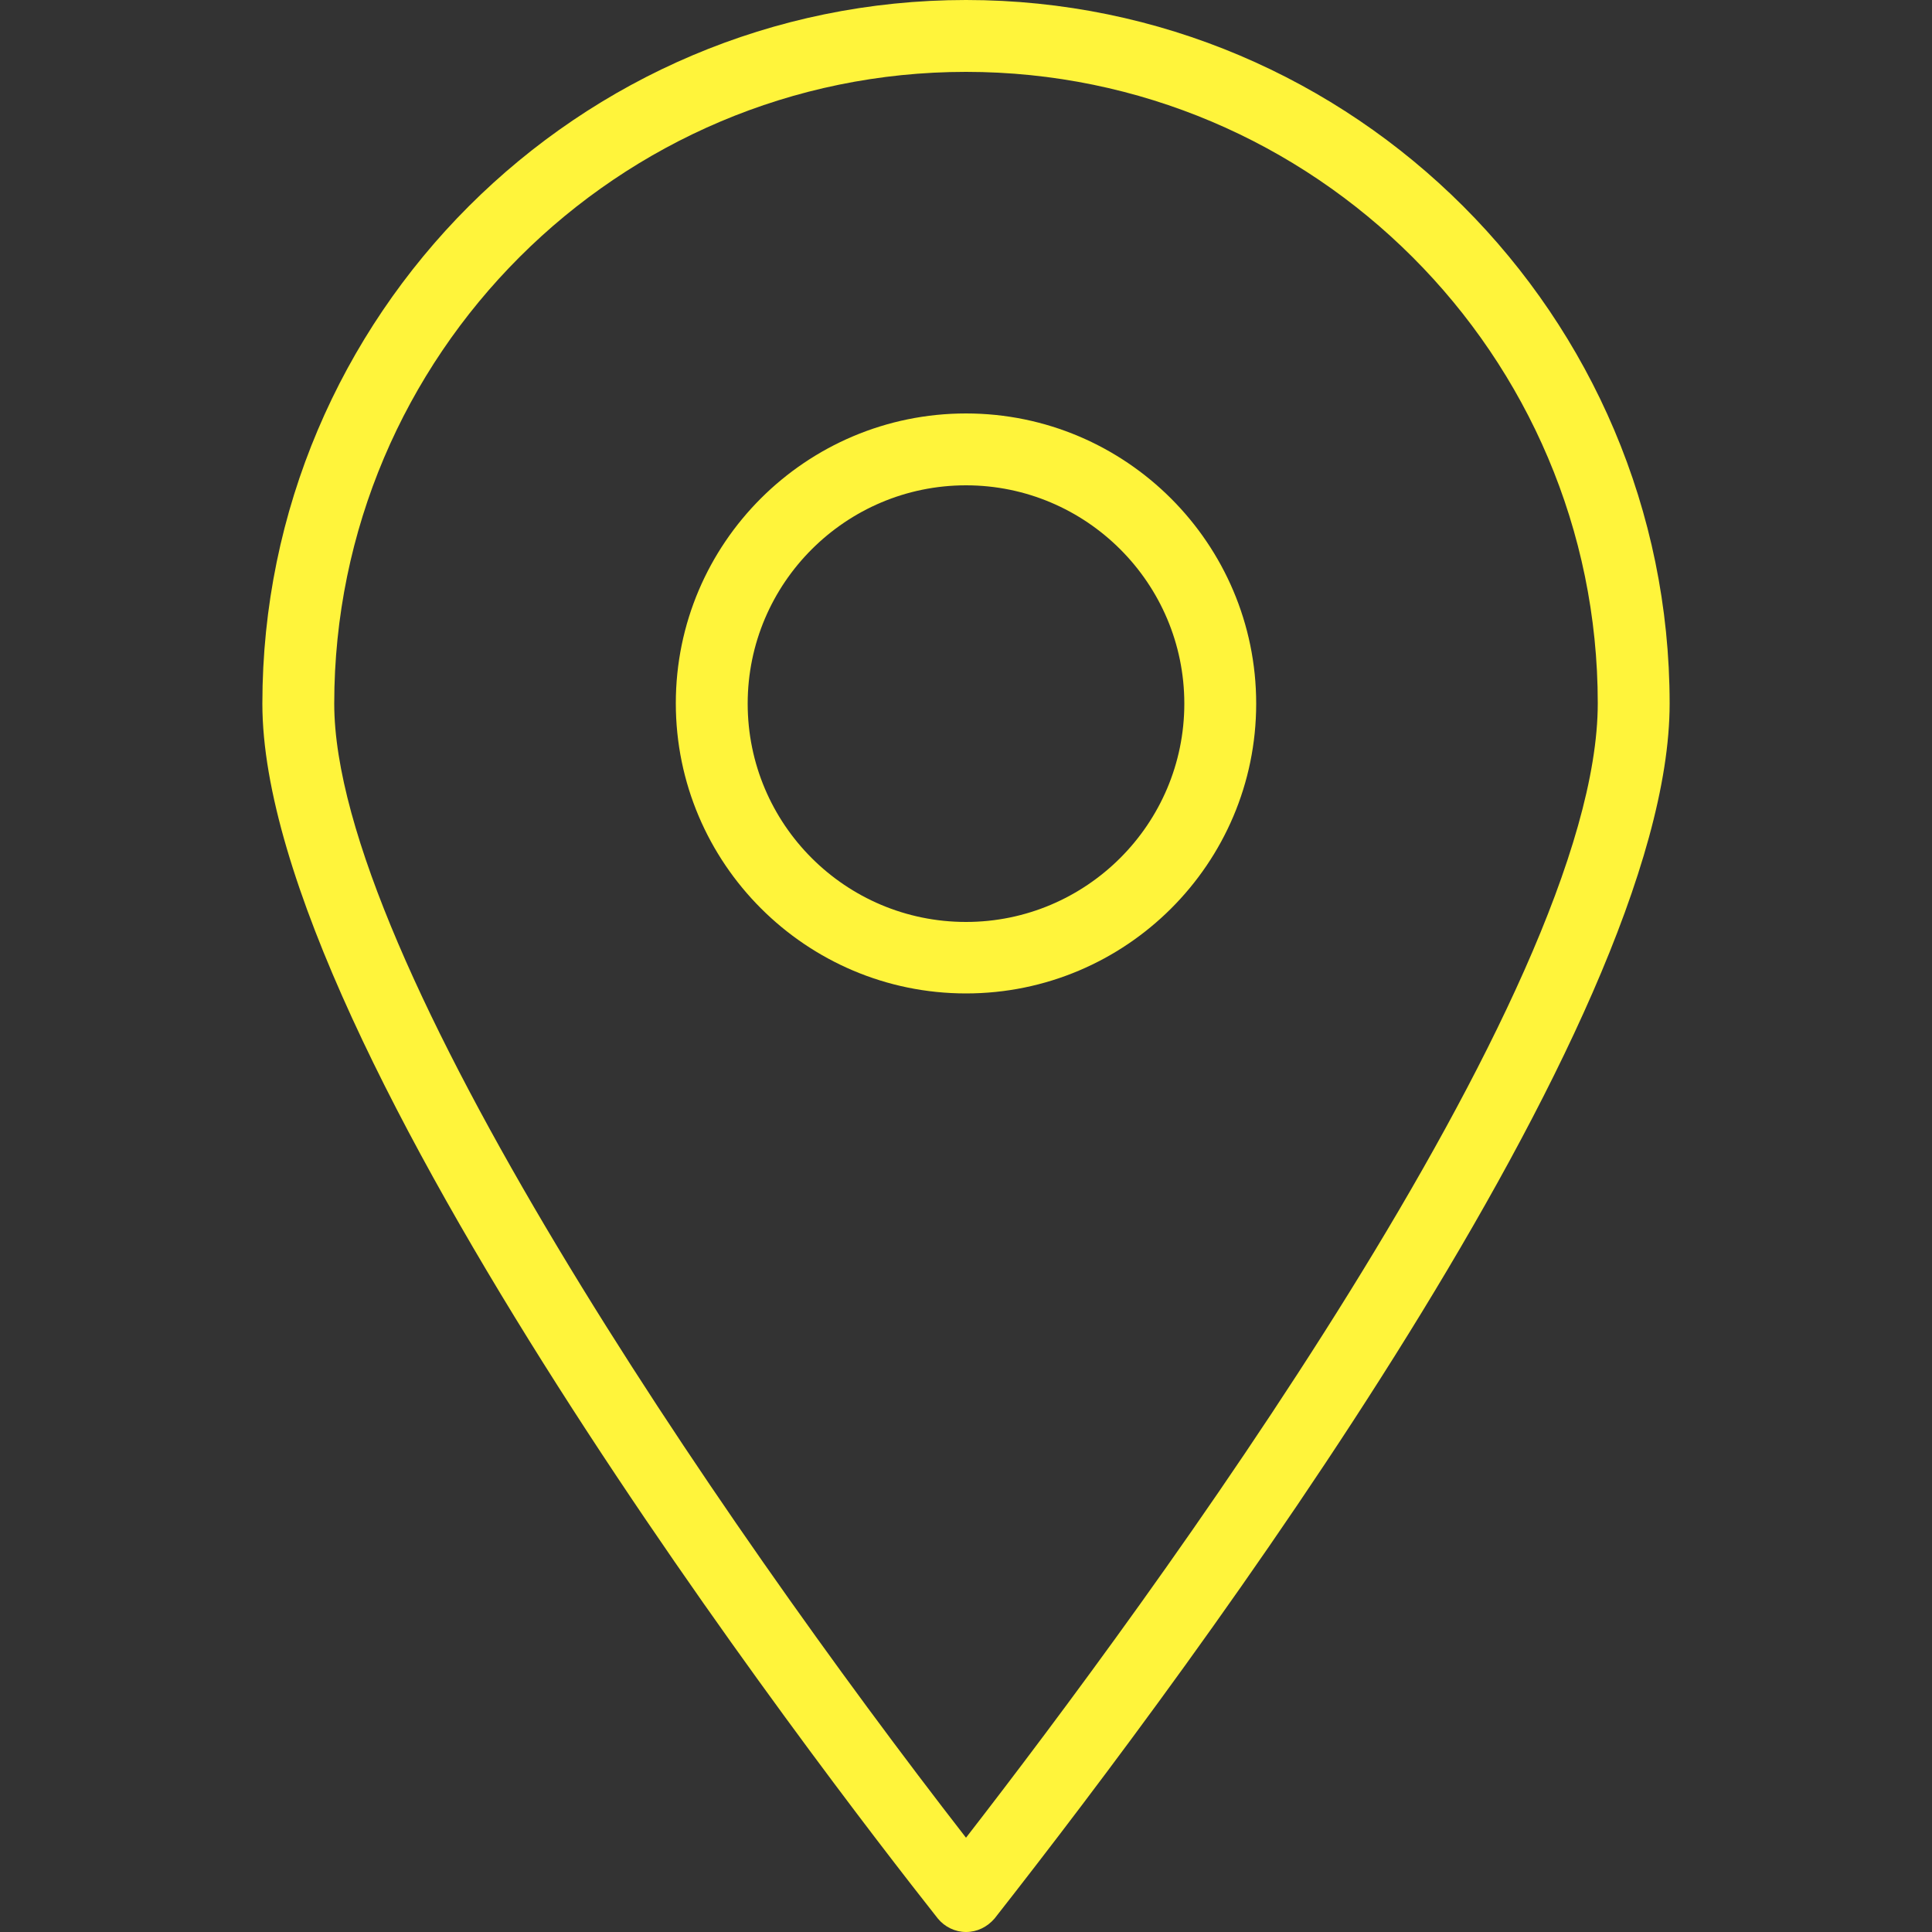
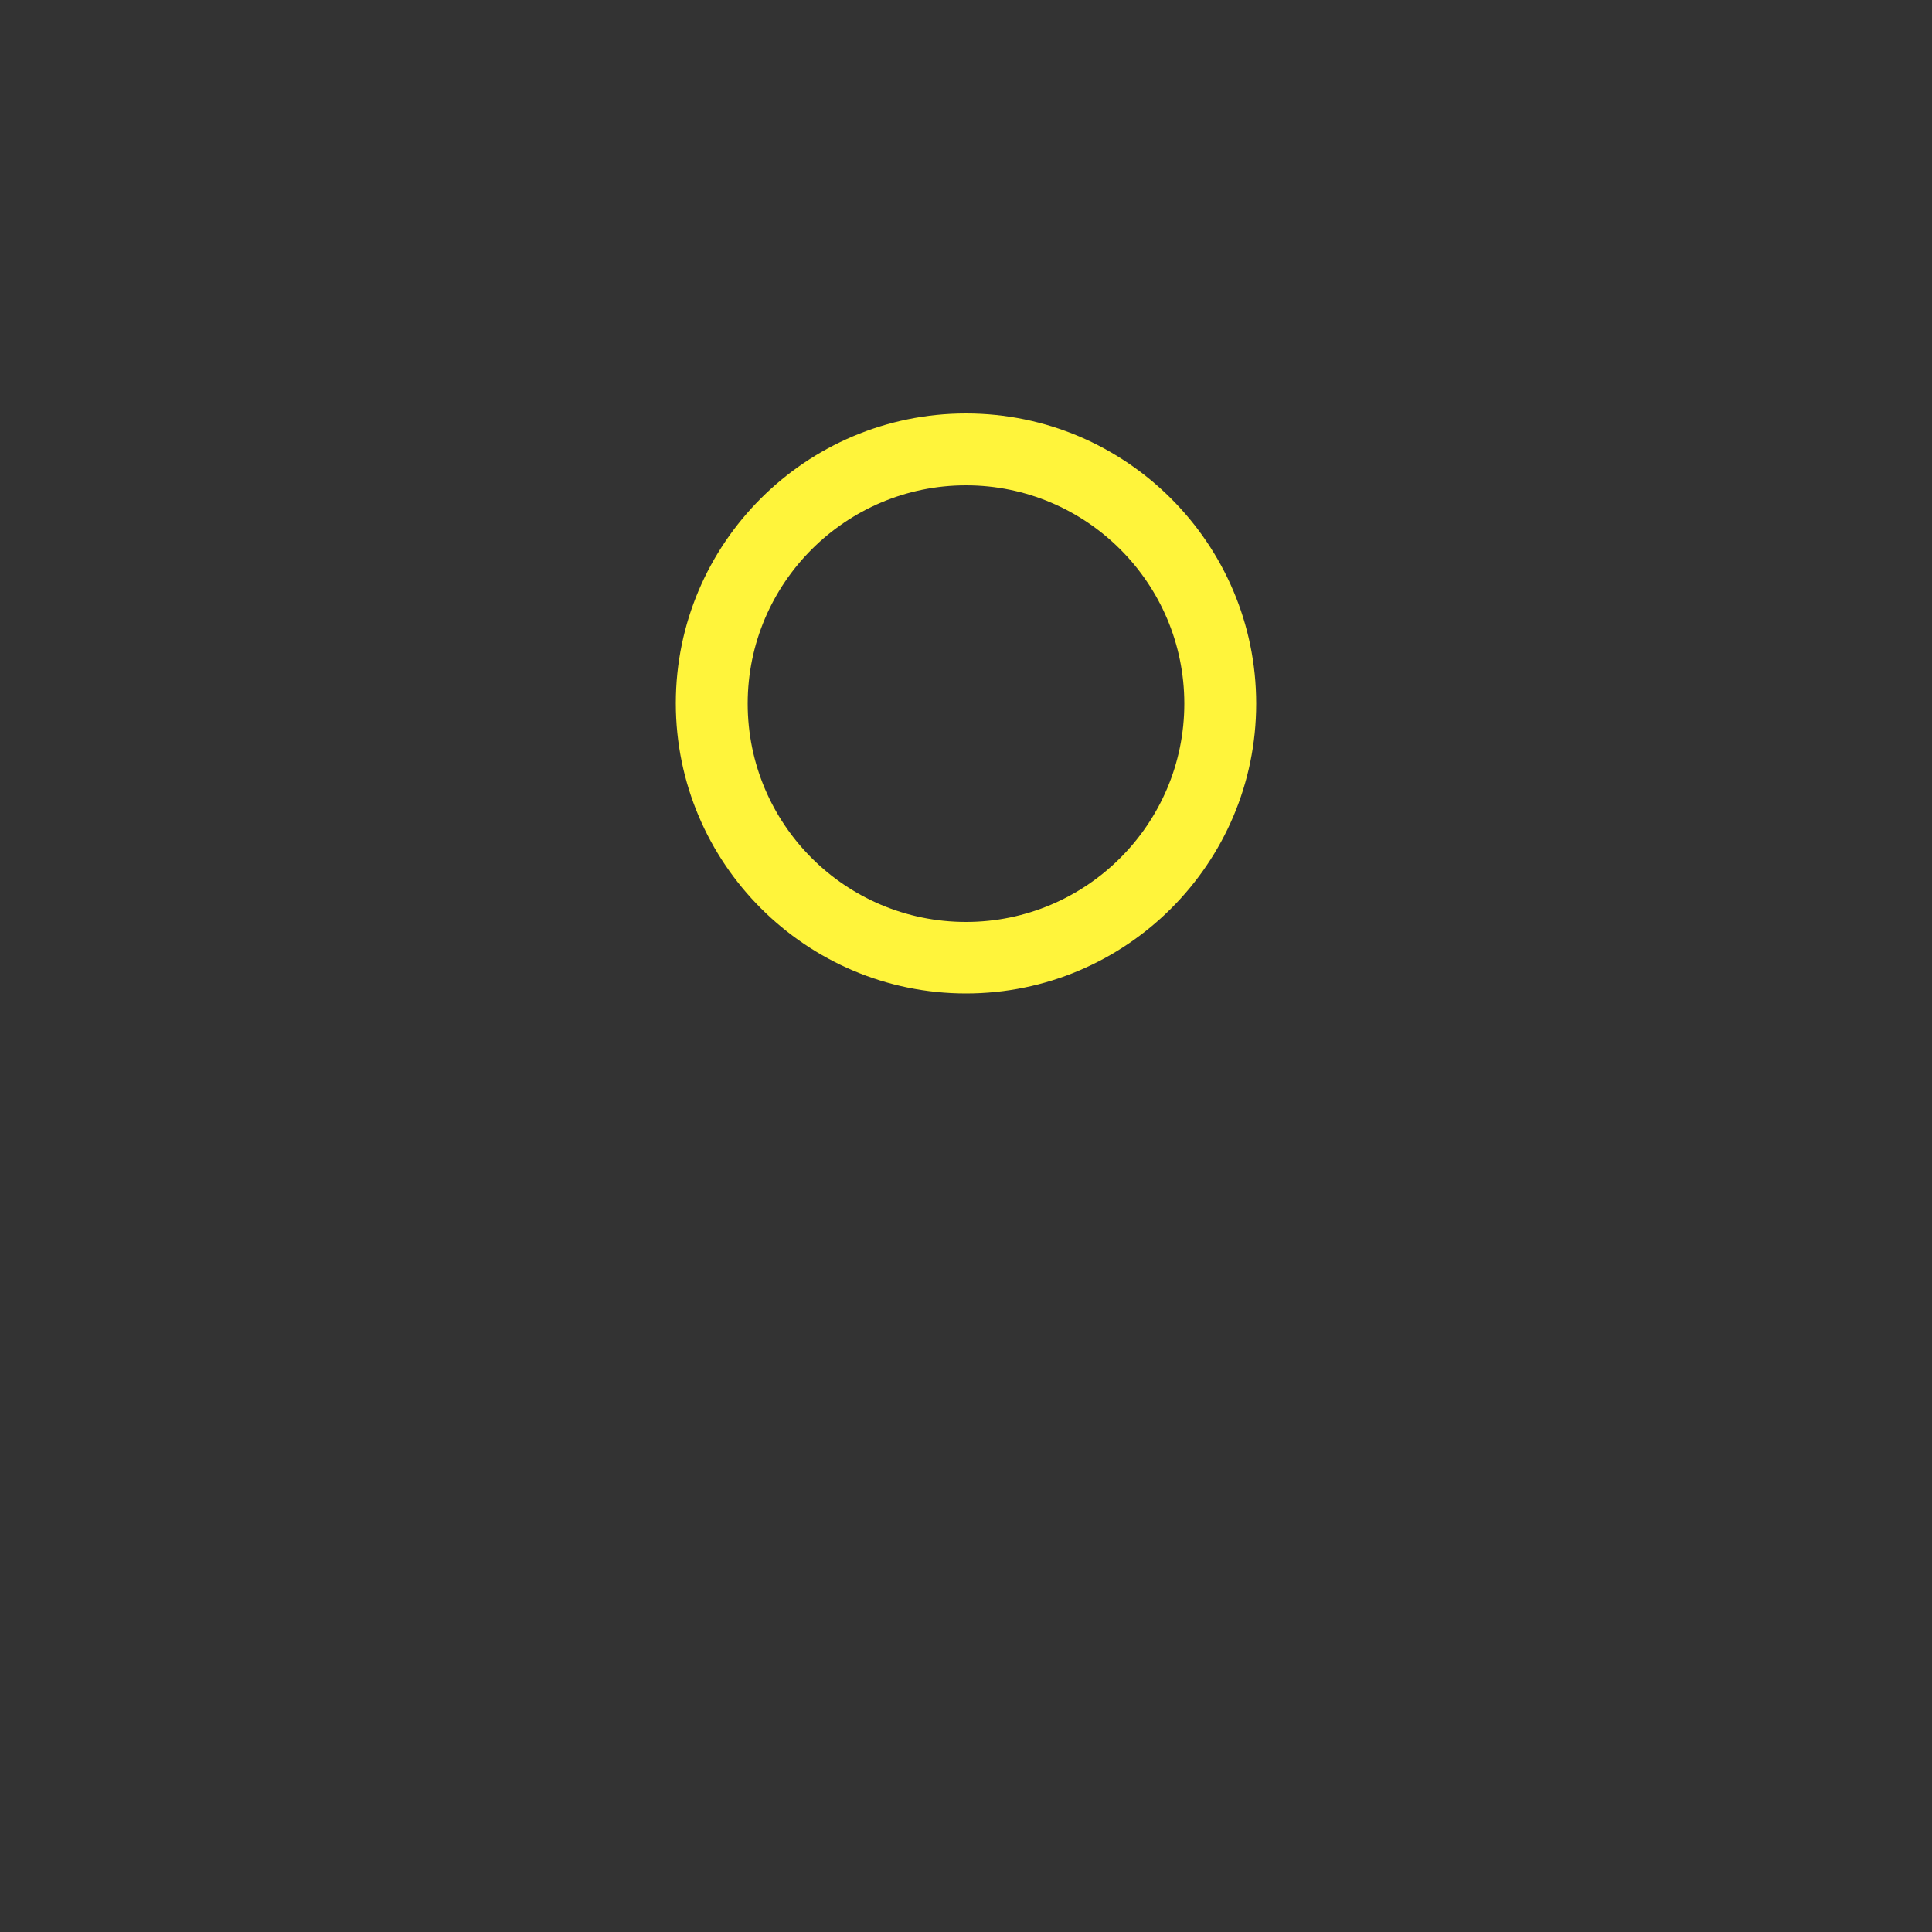
<svg xmlns="http://www.w3.org/2000/svg" version="1.1" id="Layer_1" x="0px" y="0px" viewBox="0 0 500 500" enable-background="new 0 0 500 500" xml:space="preserve">
  <rect x="0" y="0" width="500" height="500" fill="#333333" stroke="none" />
  <g>
-     <path fill="#FFF43B" d="M250,500c-2.8,0-5.5-1.3-7.3-3.5C213.5,459.5,67.9,270.8,67.9,182.1C67.9,81.7,149.6,0,250,0   c100.4,0,182.1,81.7,182.1,182.1c0,83-122.2,247.5-174.7,314.4C255.5,498.7,252.9,500,250,500C250,500,250,500,250,500z M250,18.6   c-90.1,0-163.5,73.3-163.5,163.5C86.5,248,186,393.2,250,475.6c46.6-60.1,163.5-218.5,163.5-293.6C413.5,91.9,340.1,18.6,250,18.6z   " />
    <path fill="#FFF43B" d="M250,257.1c-41.4,0-75.1-33.7-75.1-75.1S208.6,107,250,107s75.1,33.7,75.1,75.1S291.4,257.1,250,257.1z    M250,125.6c-31.1,0-56.5,25.3-56.5,56.5s25.3,56.5,56.5,56.5c31.1,0,56.5-25.3,56.5-56.5S281.1,125.6,250,125.6z" />
  </g>
</svg>